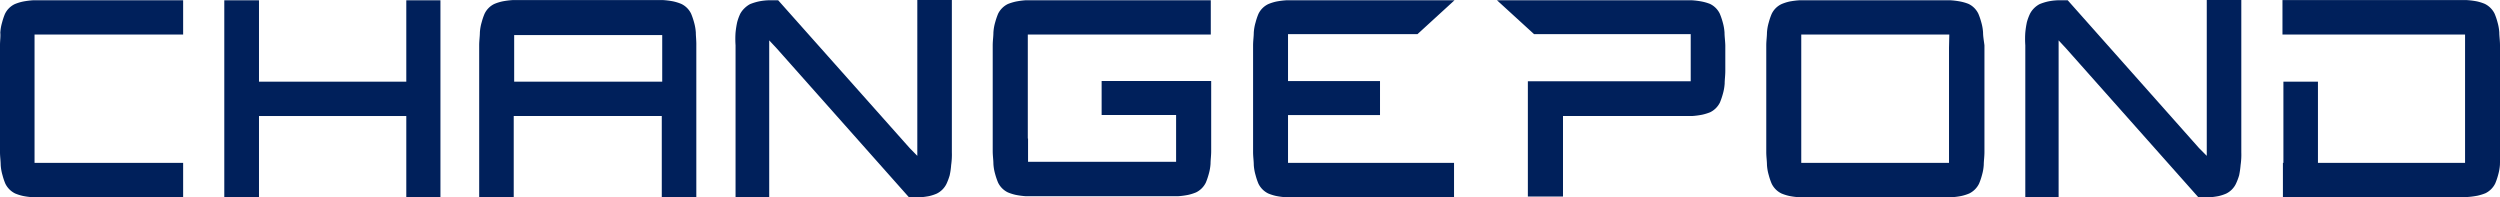
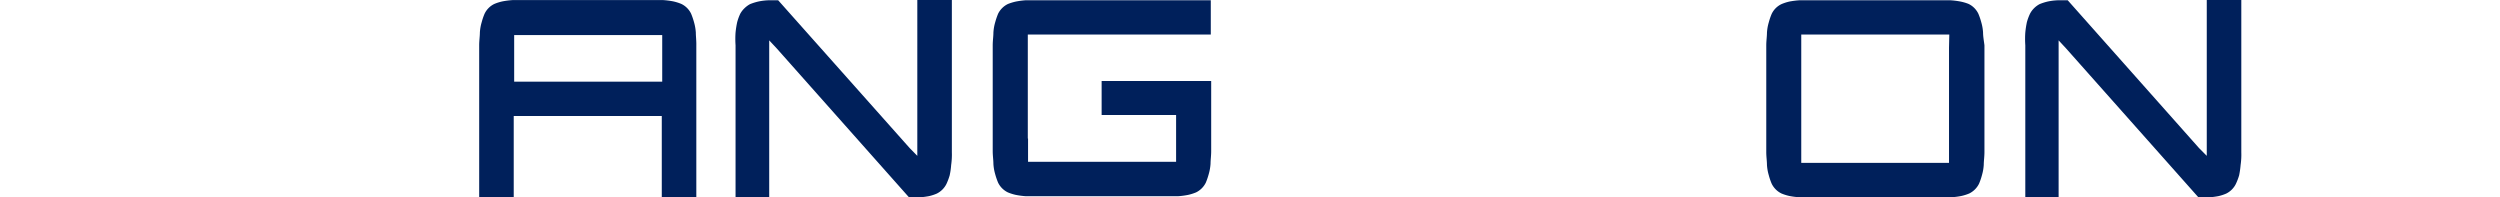
<svg xmlns="http://www.w3.org/2000/svg" id="Layer_1" data-name="Layer 1" width="506.59" height="40" viewBox="0 0 506.59 40">
  <defs>
    <style>.cls-1{fill:#00205b;fill-rule:evenodd;}</style>
  </defs>
  <path class="cls-1" d="M208.27,28.07V7h37.08V.05H207.88a15.92,15.92,0,0,0-2,.26,10.35,10.35,0,0,0-1.64.5,4.33,4.33,0,0,0-2,2,15,15,0,0,0-.58,1.71,9.33,9.33,0,0,0-.36,2.1c0,.76-.14,1.63-.14,2.57h0V30.62h0c0,.94.14,1.81.14,2.57a9.33,9.33,0,0,0,.36,2.1,14.18,14.18,0,0,0,.58,1.7,4.28,4.28,0,0,0,2,2,9.44,9.44,0,0,0,1.64.51,15.92,15.92,0,0,0,2,.26h30.83a15.92,15.92,0,0,0,2-.26,9.44,9.44,0,0,0,1.64-.51,4.28,4.28,0,0,0,2-2,14.18,14.18,0,0,0,.58-1.7,9.94,9.94,0,0,0,.37-2.1c0-.76.13-1.63.13-2.57h0V16.41h-7v0H223.23v6.89h15.09v9.49h-30V28.07Z" />
-   <path class="cls-1" d="M7,9.69V7H37.11V.06H6.64a16.18,16.18,0,0,0-2,.26A9.44,9.44,0,0,0,3,.83a4.23,4.23,0,0,0-2,2,12.57,12.57,0,0,0-.57,1.7,9.34,9.34,0,0,0-.37,2.1C.14,7.35,0,8.22,0,9.16H0V30.83c0,.94.14,1.82.14,2.58a9.44,9.44,0,0,0,.37,2.1,12.57,12.57,0,0,0,.57,1.7,4.33,4.33,0,0,0,2,2,9.44,9.44,0,0,0,1.64.51,14.39,14.39,0,0,0,2,.25H37.11V33H7V9.69Z" />
  <path class="cls-1" d="M141,6.59a9.94,9.94,0,0,0-.37-2.1,14.18,14.18,0,0,0-.58-1.7,4.23,4.23,0,0,0-2-2,9.61,9.61,0,0,0-1.63-.51,16.45,16.45,0,0,0-2-.26H103.82a16.45,16.45,0,0,0-2,.26,9.33,9.33,0,0,0-1.63.51,4.23,4.23,0,0,0-2,2,12.61,12.61,0,0,0-.58,1.7,9.34,9.34,0,0,0-.37,2.1c0,.76-.14,1.64-.14,2.58V39.93h7V23.51h30V39.93h7V9.17C141.12,8.23,141,7.35,141,6.59Zm-36.81.51h30v9.45h-30V7.1Z" />
  <path class="cls-1" d="M155.87,39.93V8.18l1.53,1.64L184.21,40h2a17.24,17.24,0,0,0,2-.25,8.92,8.92,0,0,0,1.59-.51,4.33,4.33,0,0,0,2-2,12.51,12.51,0,0,0,.64-1.71,14.75,14.75,0,0,0,.3-2.1,14.78,14.78,0,0,0,.14-2.58h0V0h-7V31.58L184.33,30,157.69.06h-2.07a11.75,11.75,0,0,0-2,.26A11.31,11.31,0,0,0,152,.83a5.06,5.06,0,0,0-1.13.83A4.64,4.64,0,0,0,150,2.79a10.16,10.16,0,0,0-.62,1.7,18.35,18.35,0,0,0-.33,2.1,18.51,18.51,0,0,0,0,2.58h0V39.93Z" />
  <path class="cls-1" d="M417.15,39.93V8.18l1.52,1.64L445.49,40h2a16.81,16.81,0,0,0,2-.25,8.67,8.67,0,0,0,1.59-.51,4.28,4.28,0,0,0,2-2,12.55,12.55,0,0,0,.65-1.71,18.3,18.3,0,0,0,.3-2.1,14.78,14.78,0,0,0,.14-2.58h0V0h-7V31.58L445.6,30,419,.06H416.9a11.63,11.63,0,0,0-2,.26,10.53,10.53,0,0,0-1.59.51,4.64,4.64,0,0,0-1.13.83,4.4,4.4,0,0,0-.83,1.13,10.2,10.2,0,0,0-.63,1.7,18.34,18.34,0,0,0-.32,2.1,18.51,18.51,0,0,0,0,2.58h0V39.93Z" />
-   <polygon class="cls-1" points="82.33 0.06 82.33 16.55 52.48 16.55 52.48 0.06 45.45 0.06 45.45 39.93 52.48 39.93 52.48 24.62 52.48 23.51 82.33 23.51 82.33 24.62 82.33 39.93 89.25 39.93 89.25 0.06 82.33 0.06" />
-   <path class="cls-1" d="M261,23.32h18.64V16.43H261V6.92h26.23L294.73.06H260.6a16.18,16.18,0,0,0-2,.26A9.44,9.44,0,0,0,257,.83a4.23,4.23,0,0,0-2,2,12.57,12.57,0,0,0-.57,1.7,9.34,9.34,0,0,0-.37,2.1c0,.76-.14,1.63-.14,2.57h0V30.83c0,.94.14,1.82.14,2.58a9.44,9.44,0,0,0,.37,2.1,12.57,12.57,0,0,0,.57,1.7,4.33,4.33,0,0,0,2,2,9.44,9.44,0,0,0,1.64.51,14.39,14.39,0,0,0,2,.25h34V33H261Z" />
-   <path class="cls-1" d="M349.45,6.59a9.94,9.94,0,0,0-.37-2.1,14.18,14.18,0,0,0-.58-1.7,4.23,4.23,0,0,0-2-2A9.44,9.44,0,0,0,344.9.32a15.92,15.92,0,0,0-2-.26H303.35l7.51,6.86H342.6v9.55h-33V39.82h7.12V23.51h26.17a15.92,15.92,0,0,0,2-.26,10.35,10.35,0,0,0,1.64-.5,4.33,4.33,0,0,0,2-2,15,15,0,0,0,.58-1.71,9.94,9.94,0,0,0,.37-2.1c0-.76.13-1.64.13-2.58V9.17C349.58,8.23,349.45,7.35,349.45,6.59Z" />
  <path class="cls-1" d="M401.84,6.59a9.34,9.34,0,0,0-.37-2.1,12.61,12.61,0,0,0-.58-1.7,4.23,4.23,0,0,0-2-2A9.33,9.33,0,0,0,397.3.32a16.45,16.45,0,0,0-2-.26H364.57a16.18,16.18,0,0,0-2,.26A9.33,9.33,0,0,0,361,.83a4.19,4.19,0,0,0-2,2,12.61,12.61,0,0,0-.58,1.7,9.34,9.34,0,0,0-.37,2.1c0,.76-.14,1.63-.14,2.57h0V30.83c0,.94.14,1.82.14,2.58a9.44,9.44,0,0,0,.37,2.1,12.61,12.61,0,0,0,.58,1.7,4.28,4.28,0,0,0,2,2,9.33,9.33,0,0,0,1.63.51,14.39,14.39,0,0,0,2,.25h30.77a14.59,14.59,0,0,0,2-.25,9.33,9.33,0,0,0,1.63-.51,4.33,4.33,0,0,0,2-2,12.61,12.61,0,0,0,.58-1.7,9.44,9.44,0,0,0,.37-2.1c0-.76.14-1.64.14-2.58V9.17h0C402,8.22,401.84,7.35,401.84,6.59Zm-6.9,3.1V33H365V7h30Z" />
-   <path class="cls-1" d="M506.59,9.16c0-.94-.14-1.82-.14-2.58a9.85,9.85,0,0,0-.37-2.09,12.28,12.28,0,0,0-.58-1.71,4.33,4.33,0,0,0-2-2,9.33,9.33,0,0,0-1.63-.51,16.41,16.41,0,0,0-2-.25H462.51V7h37V33H469.7V16.55h-7V33h-.1v6.92H500a16.45,16.45,0,0,0,2-.26,10.23,10.23,0,0,0,1.63-.5,4.33,4.33,0,0,0,2-2,13.24,13.24,0,0,0,.58-1.71,9.94,9.94,0,0,0,.37-2.1c0-.76.14-1.63.14-2.58V9.17Z" />
</svg>